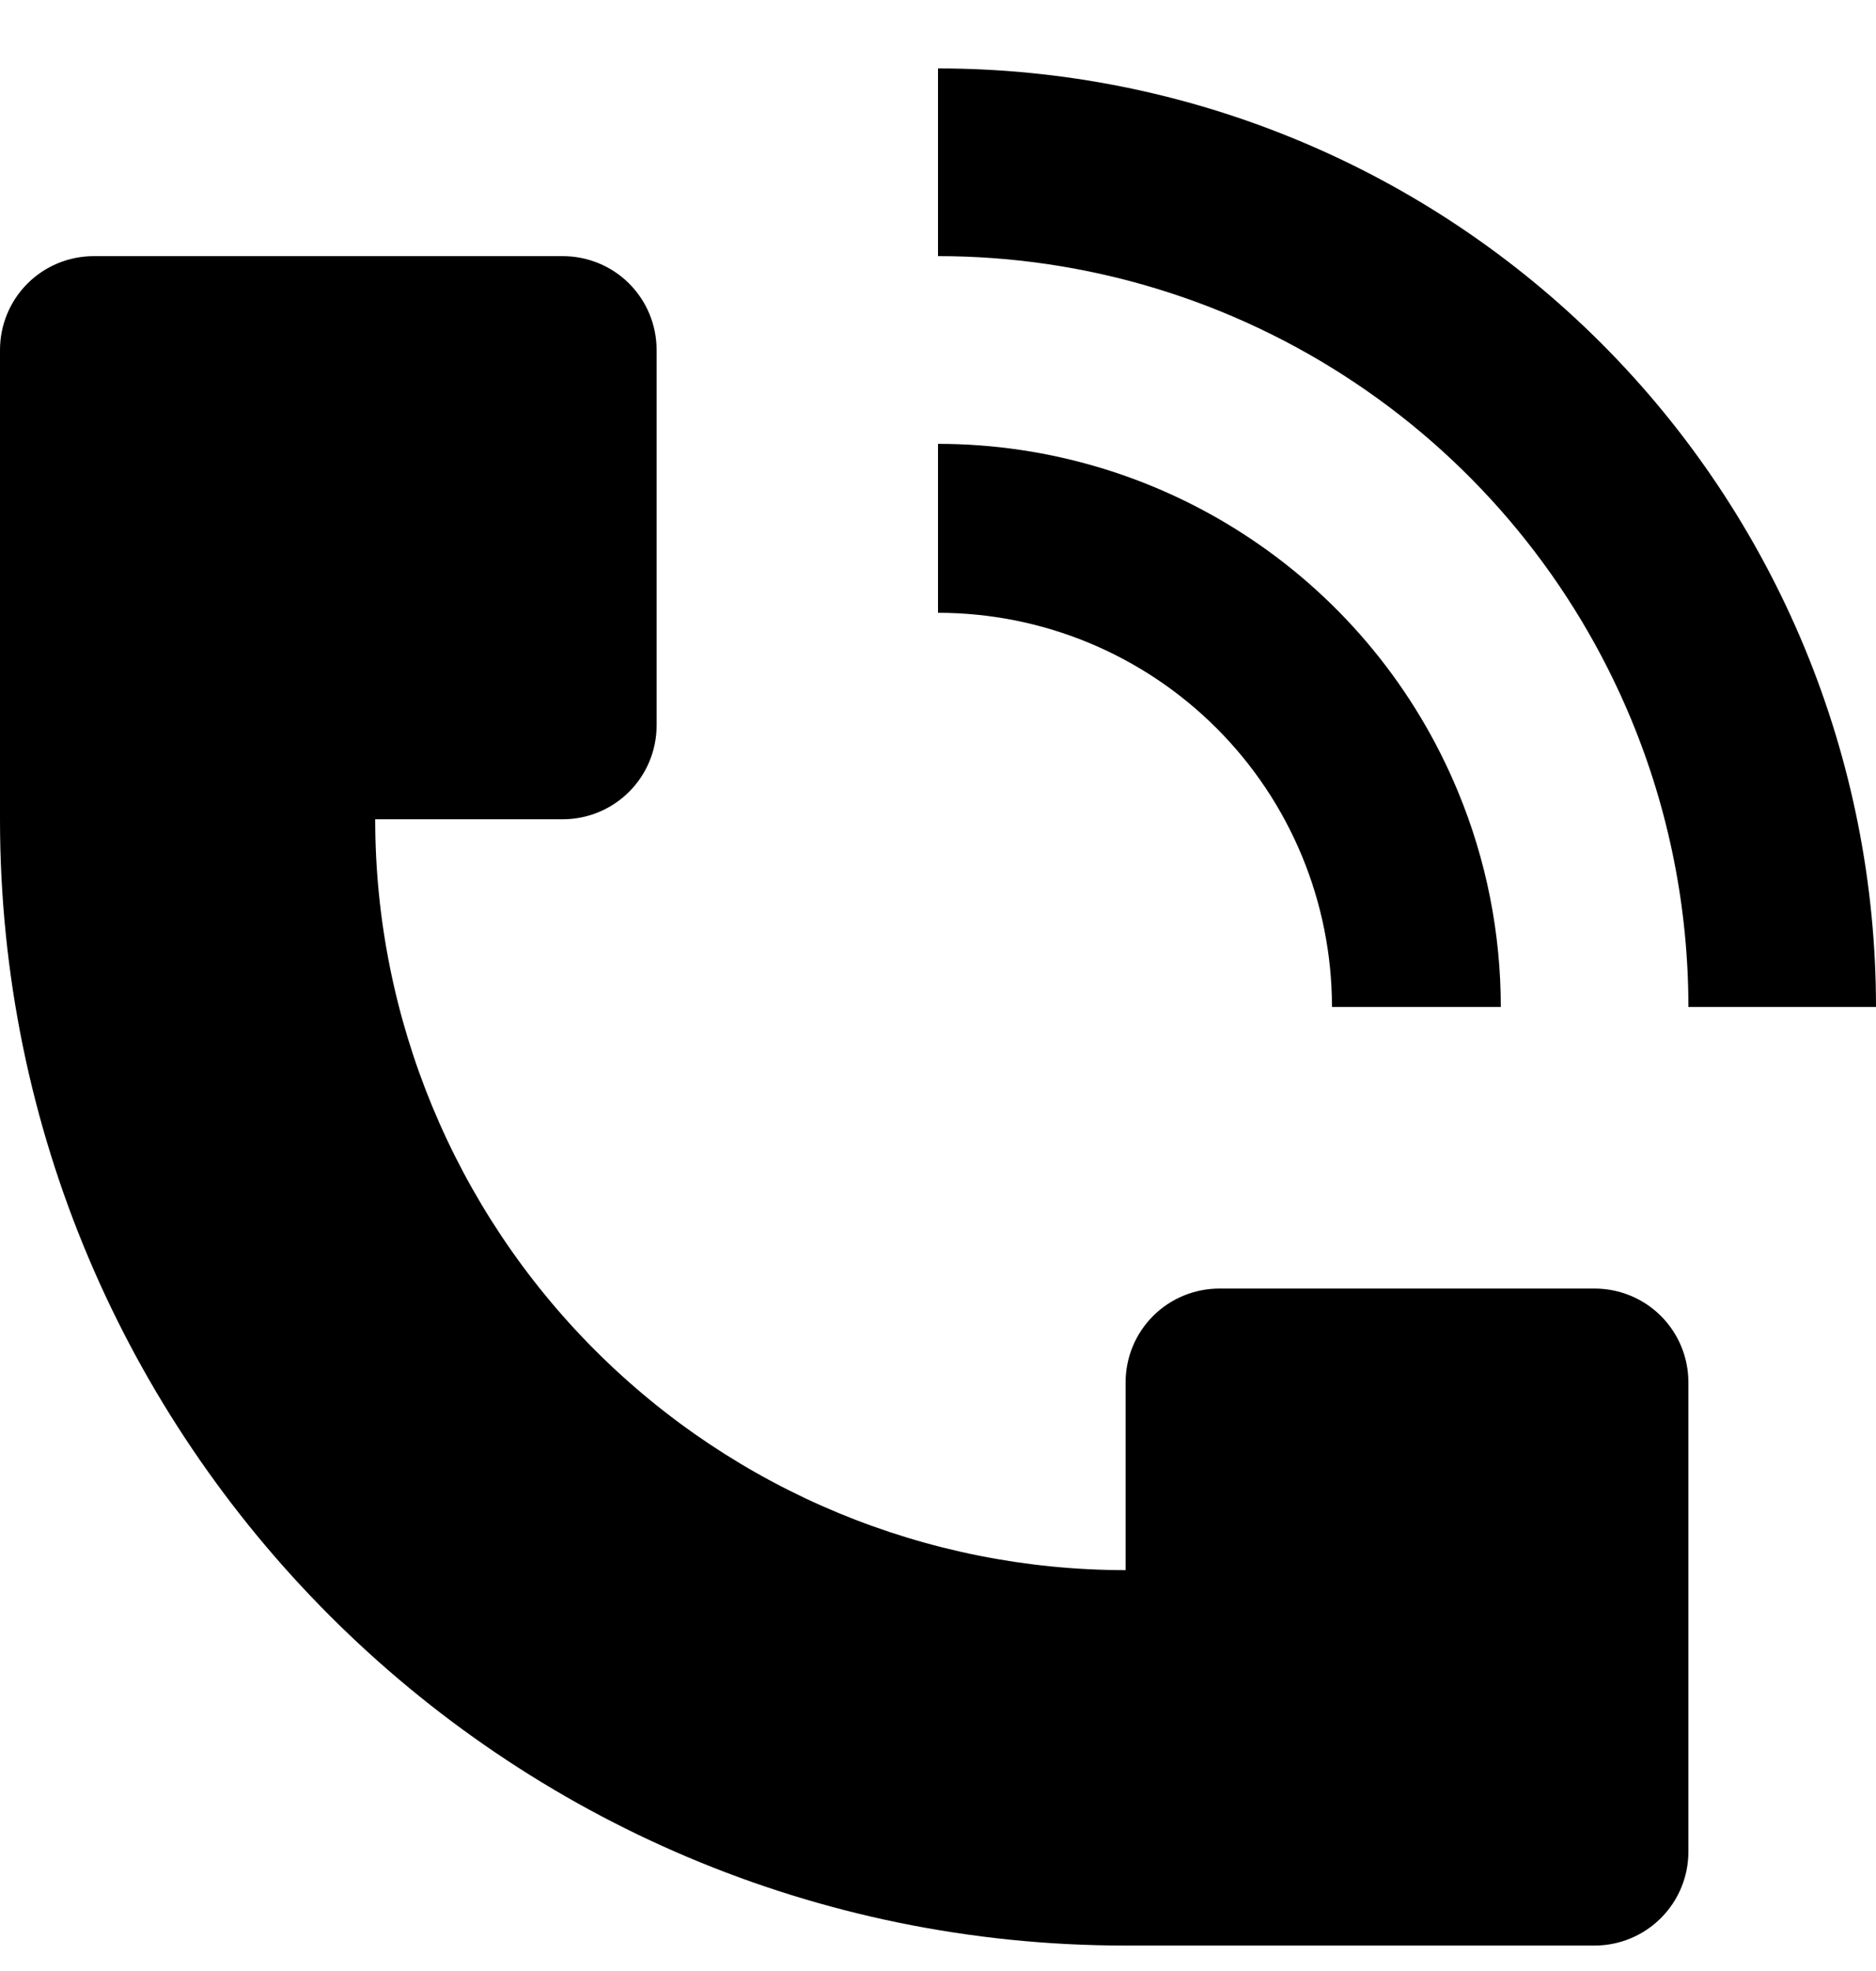
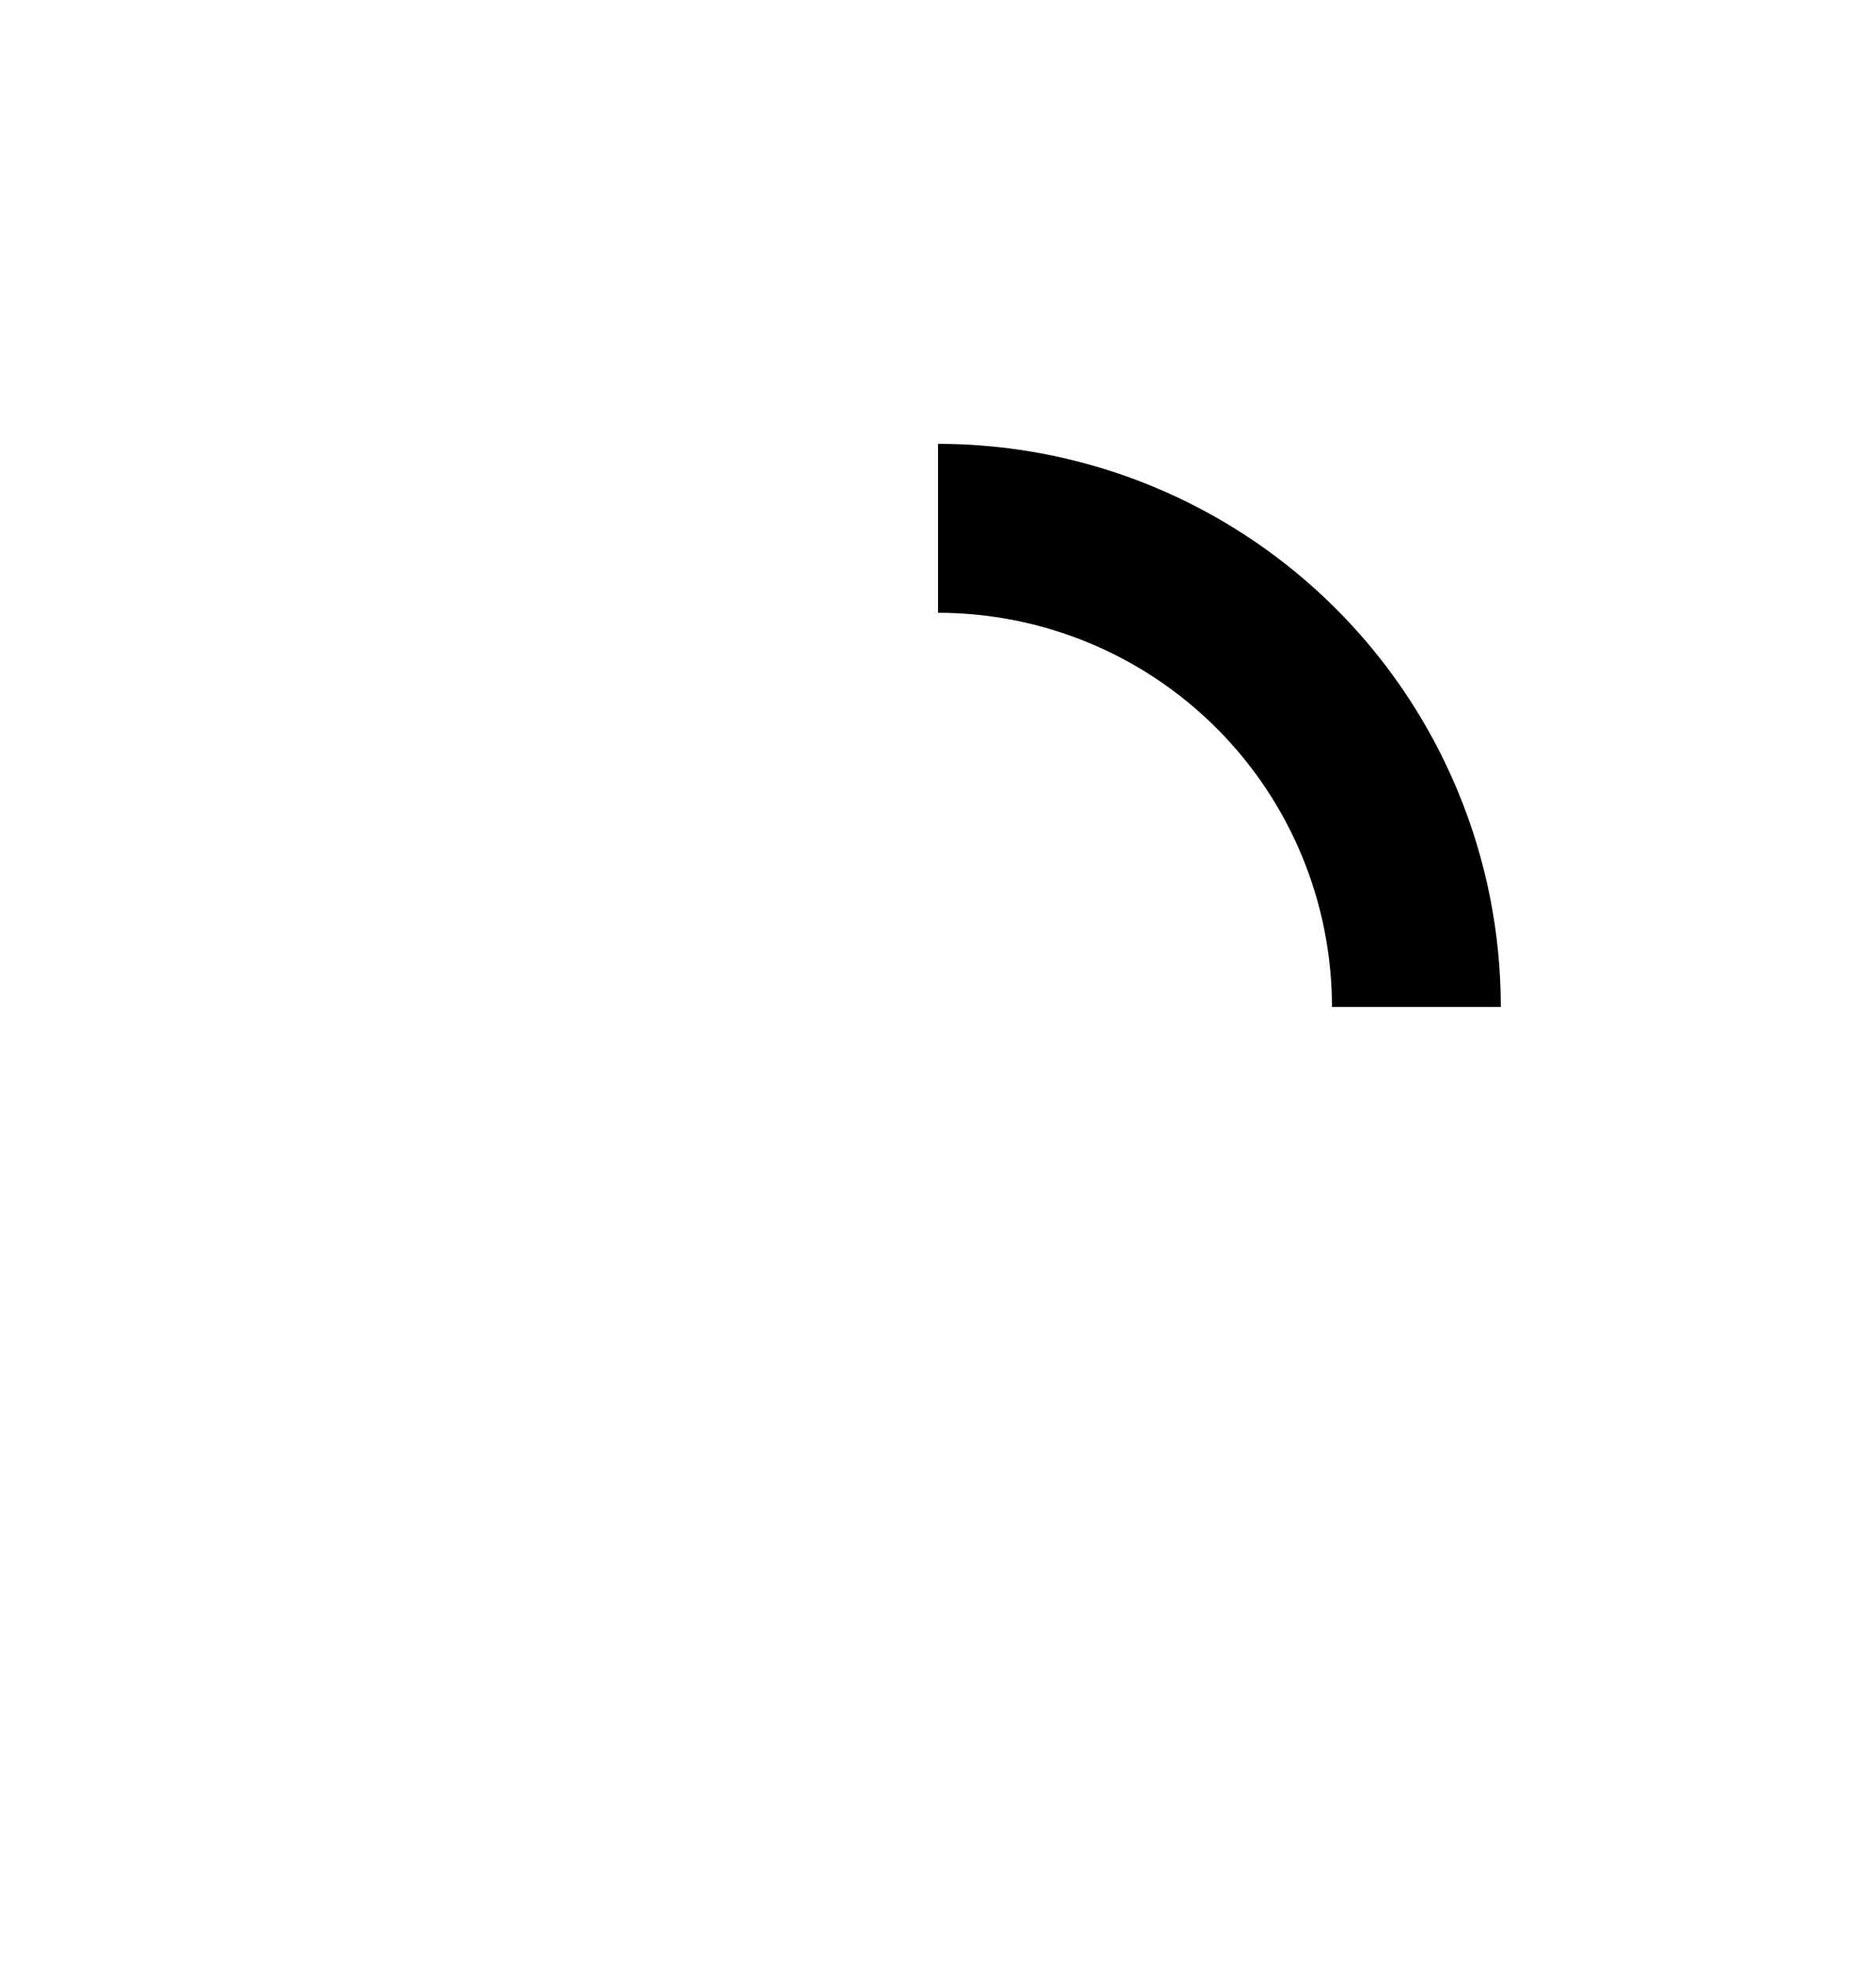
<svg xmlns="http://www.w3.org/2000/svg" width="20" height="21" viewBox="0 0 20 21" fill="none">
-   <path d="M20 10.729C20 9.415 19.741 8.115 19.239 6.902C18.736 5.688 18 4.586 17.071 3.657C16.142 2.729 15.04 1.992 13.827 1.49C12.614 0.987 11.313 0.729 10 0.729V2.729C11.582 2.728 13.129 3.198 14.444 4.077C15.76 4.955 16.785 6.205 17.391 7.667C17.793 8.637 18 9.678 18 10.729H20ZM0 8.729V3.729C0 3.463 0.105 3.209 0.293 3.021C0.48 2.834 0.735 2.729 1 2.729H6C6.265 2.729 6.52 2.834 6.707 3.021C6.895 3.209 7 3.463 7 3.729V7.729C7 7.994 6.895 8.248 6.707 8.436C6.52 8.623 6.265 8.729 6 8.729H4C4 10.85 4.843 12.885 6.343 14.385C7.843 15.886 9.878 16.729 12 16.729V14.729C12 14.463 12.105 14.209 12.293 14.021C12.48 13.834 12.735 13.729 13 13.729H17C17.265 13.729 17.52 13.834 17.707 14.021C17.895 14.209 18 14.463 18 14.729V19.729C18 19.994 17.895 20.248 17.707 20.436C17.52 20.623 17.265 20.729 17 20.729H12C5.373 20.729 0 15.355 0 8.729Z" fill="black" />
  <path d="M15.543 8.433C15.845 9.16 16 9.941 16 10.729H14.2C14.2 9.615 13.758 8.546 12.97 7.759C12.182 6.971 11.114 6.529 10 6.529V4.729C11.187 4.729 12.347 5.081 13.333 5.74C14.32 6.399 15.089 7.336 15.543 8.433Z" fill="black" />
</svg>